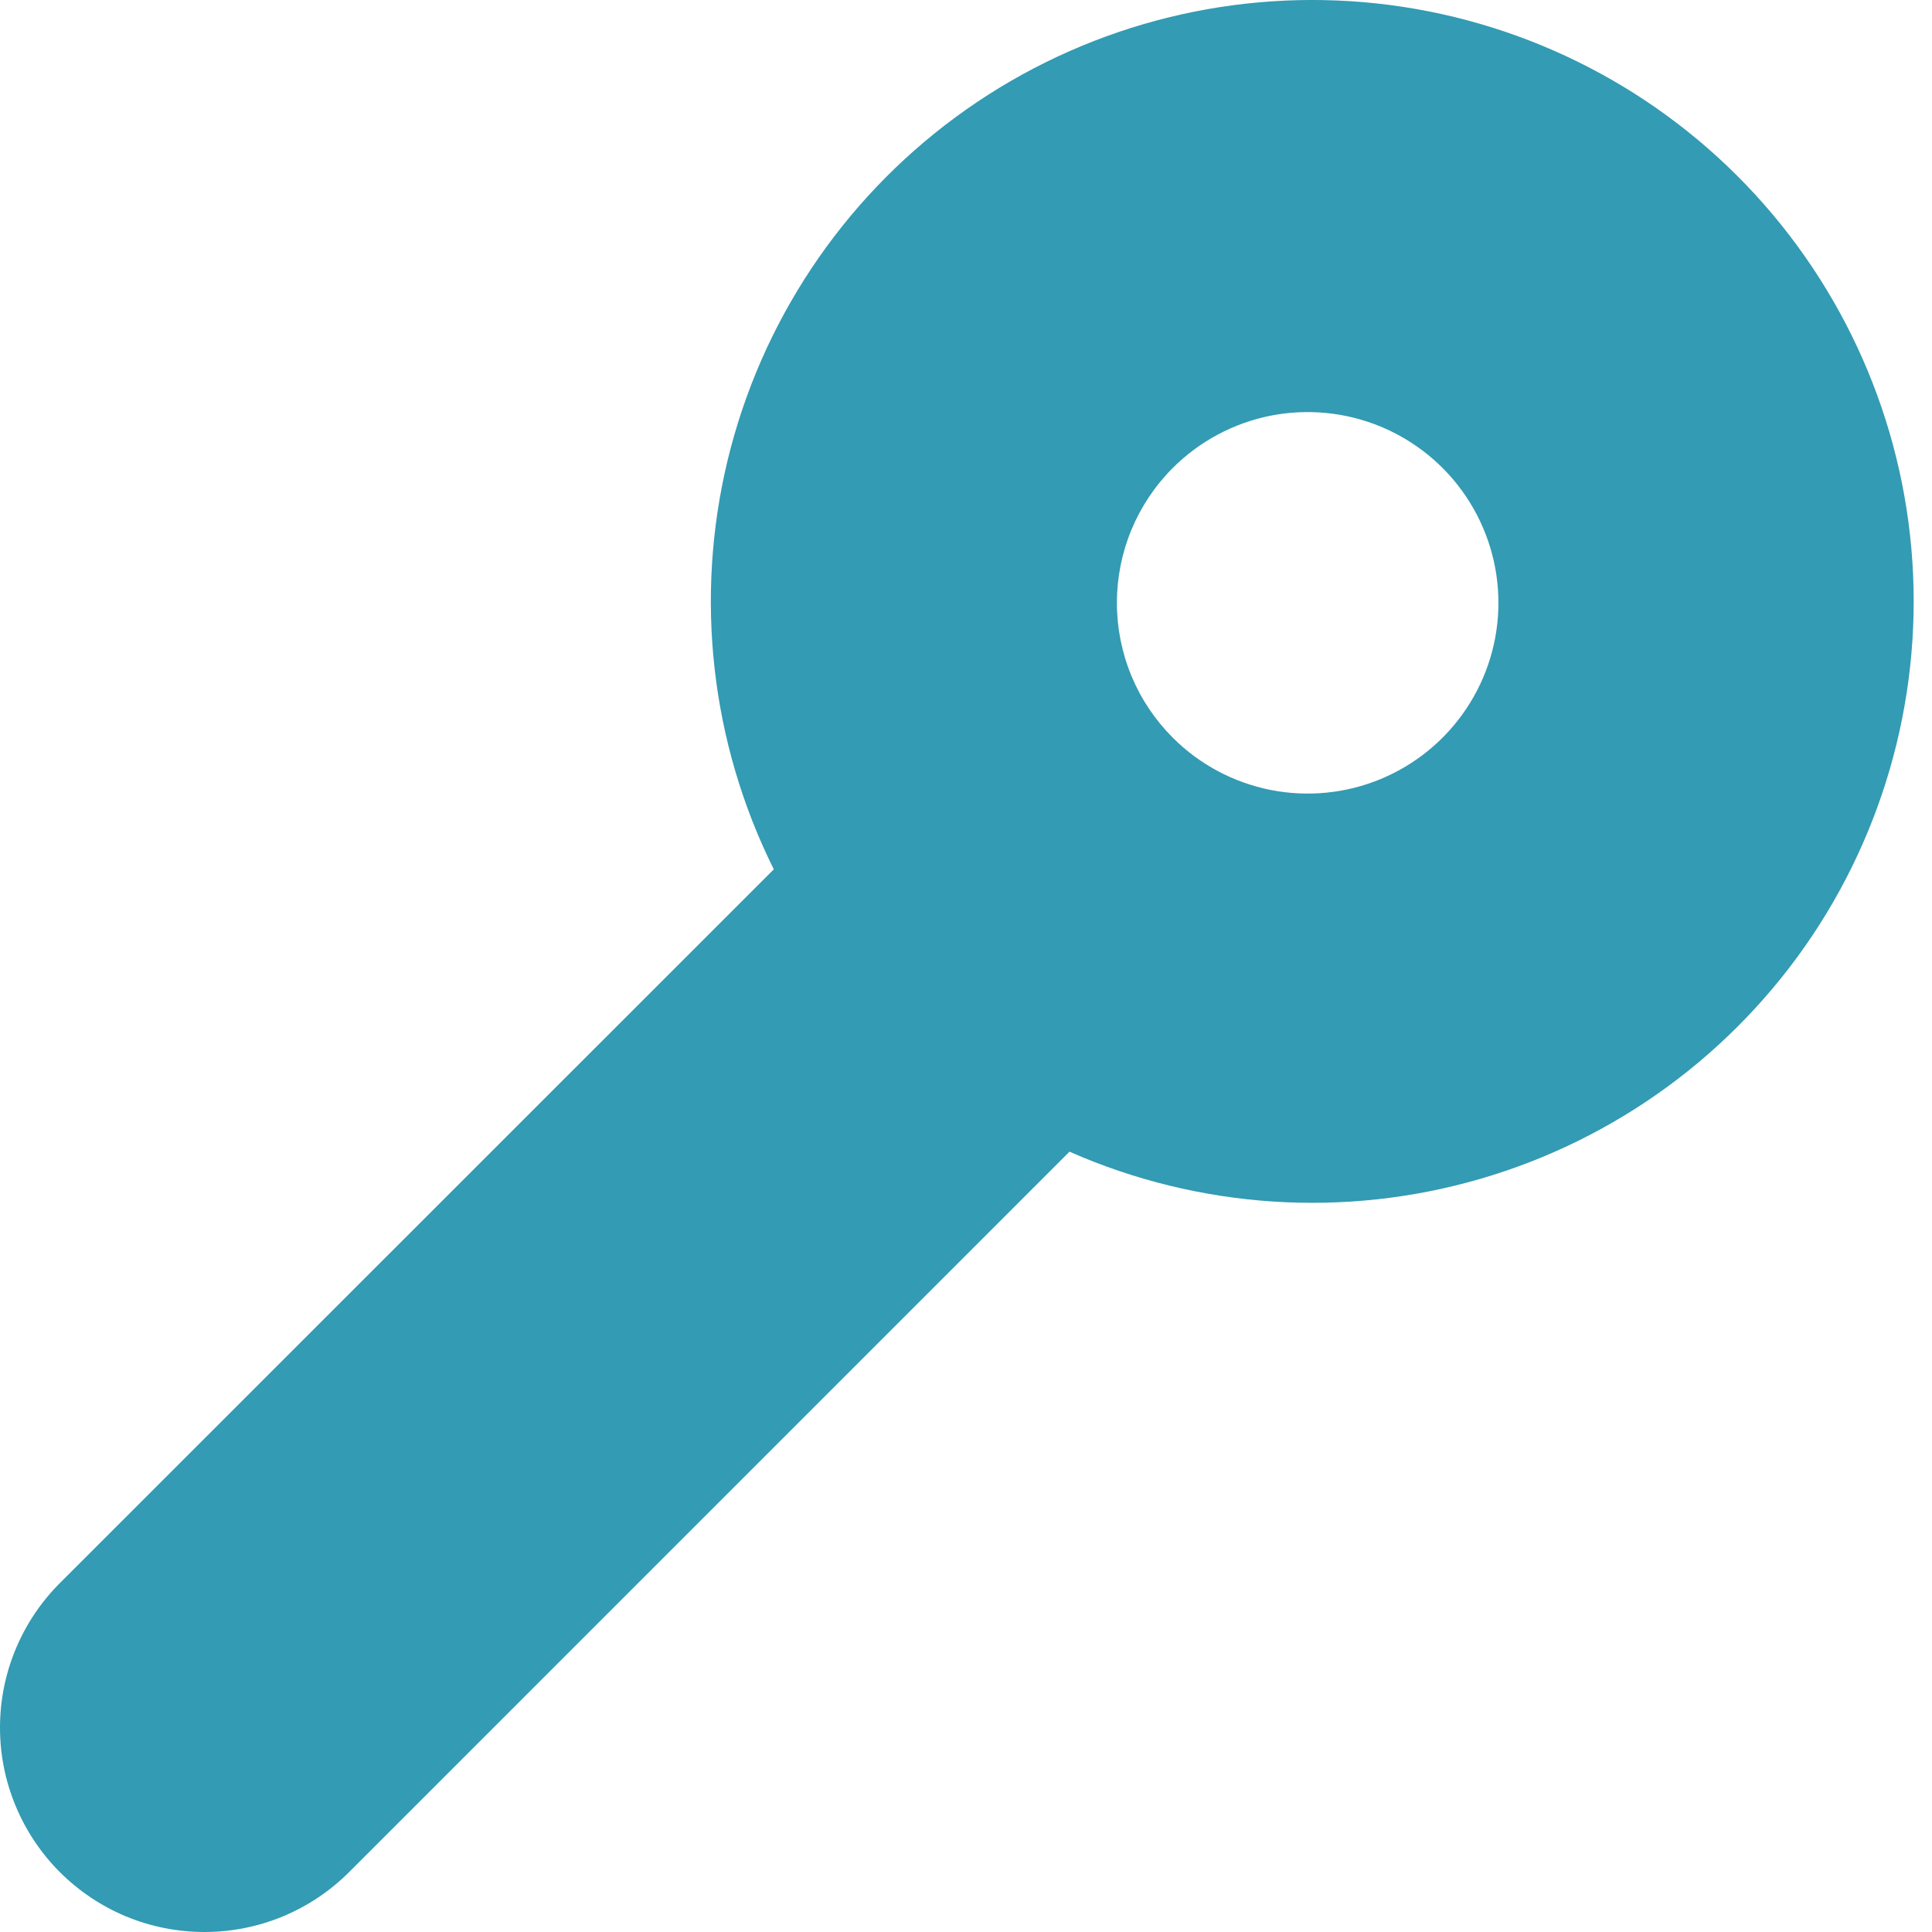
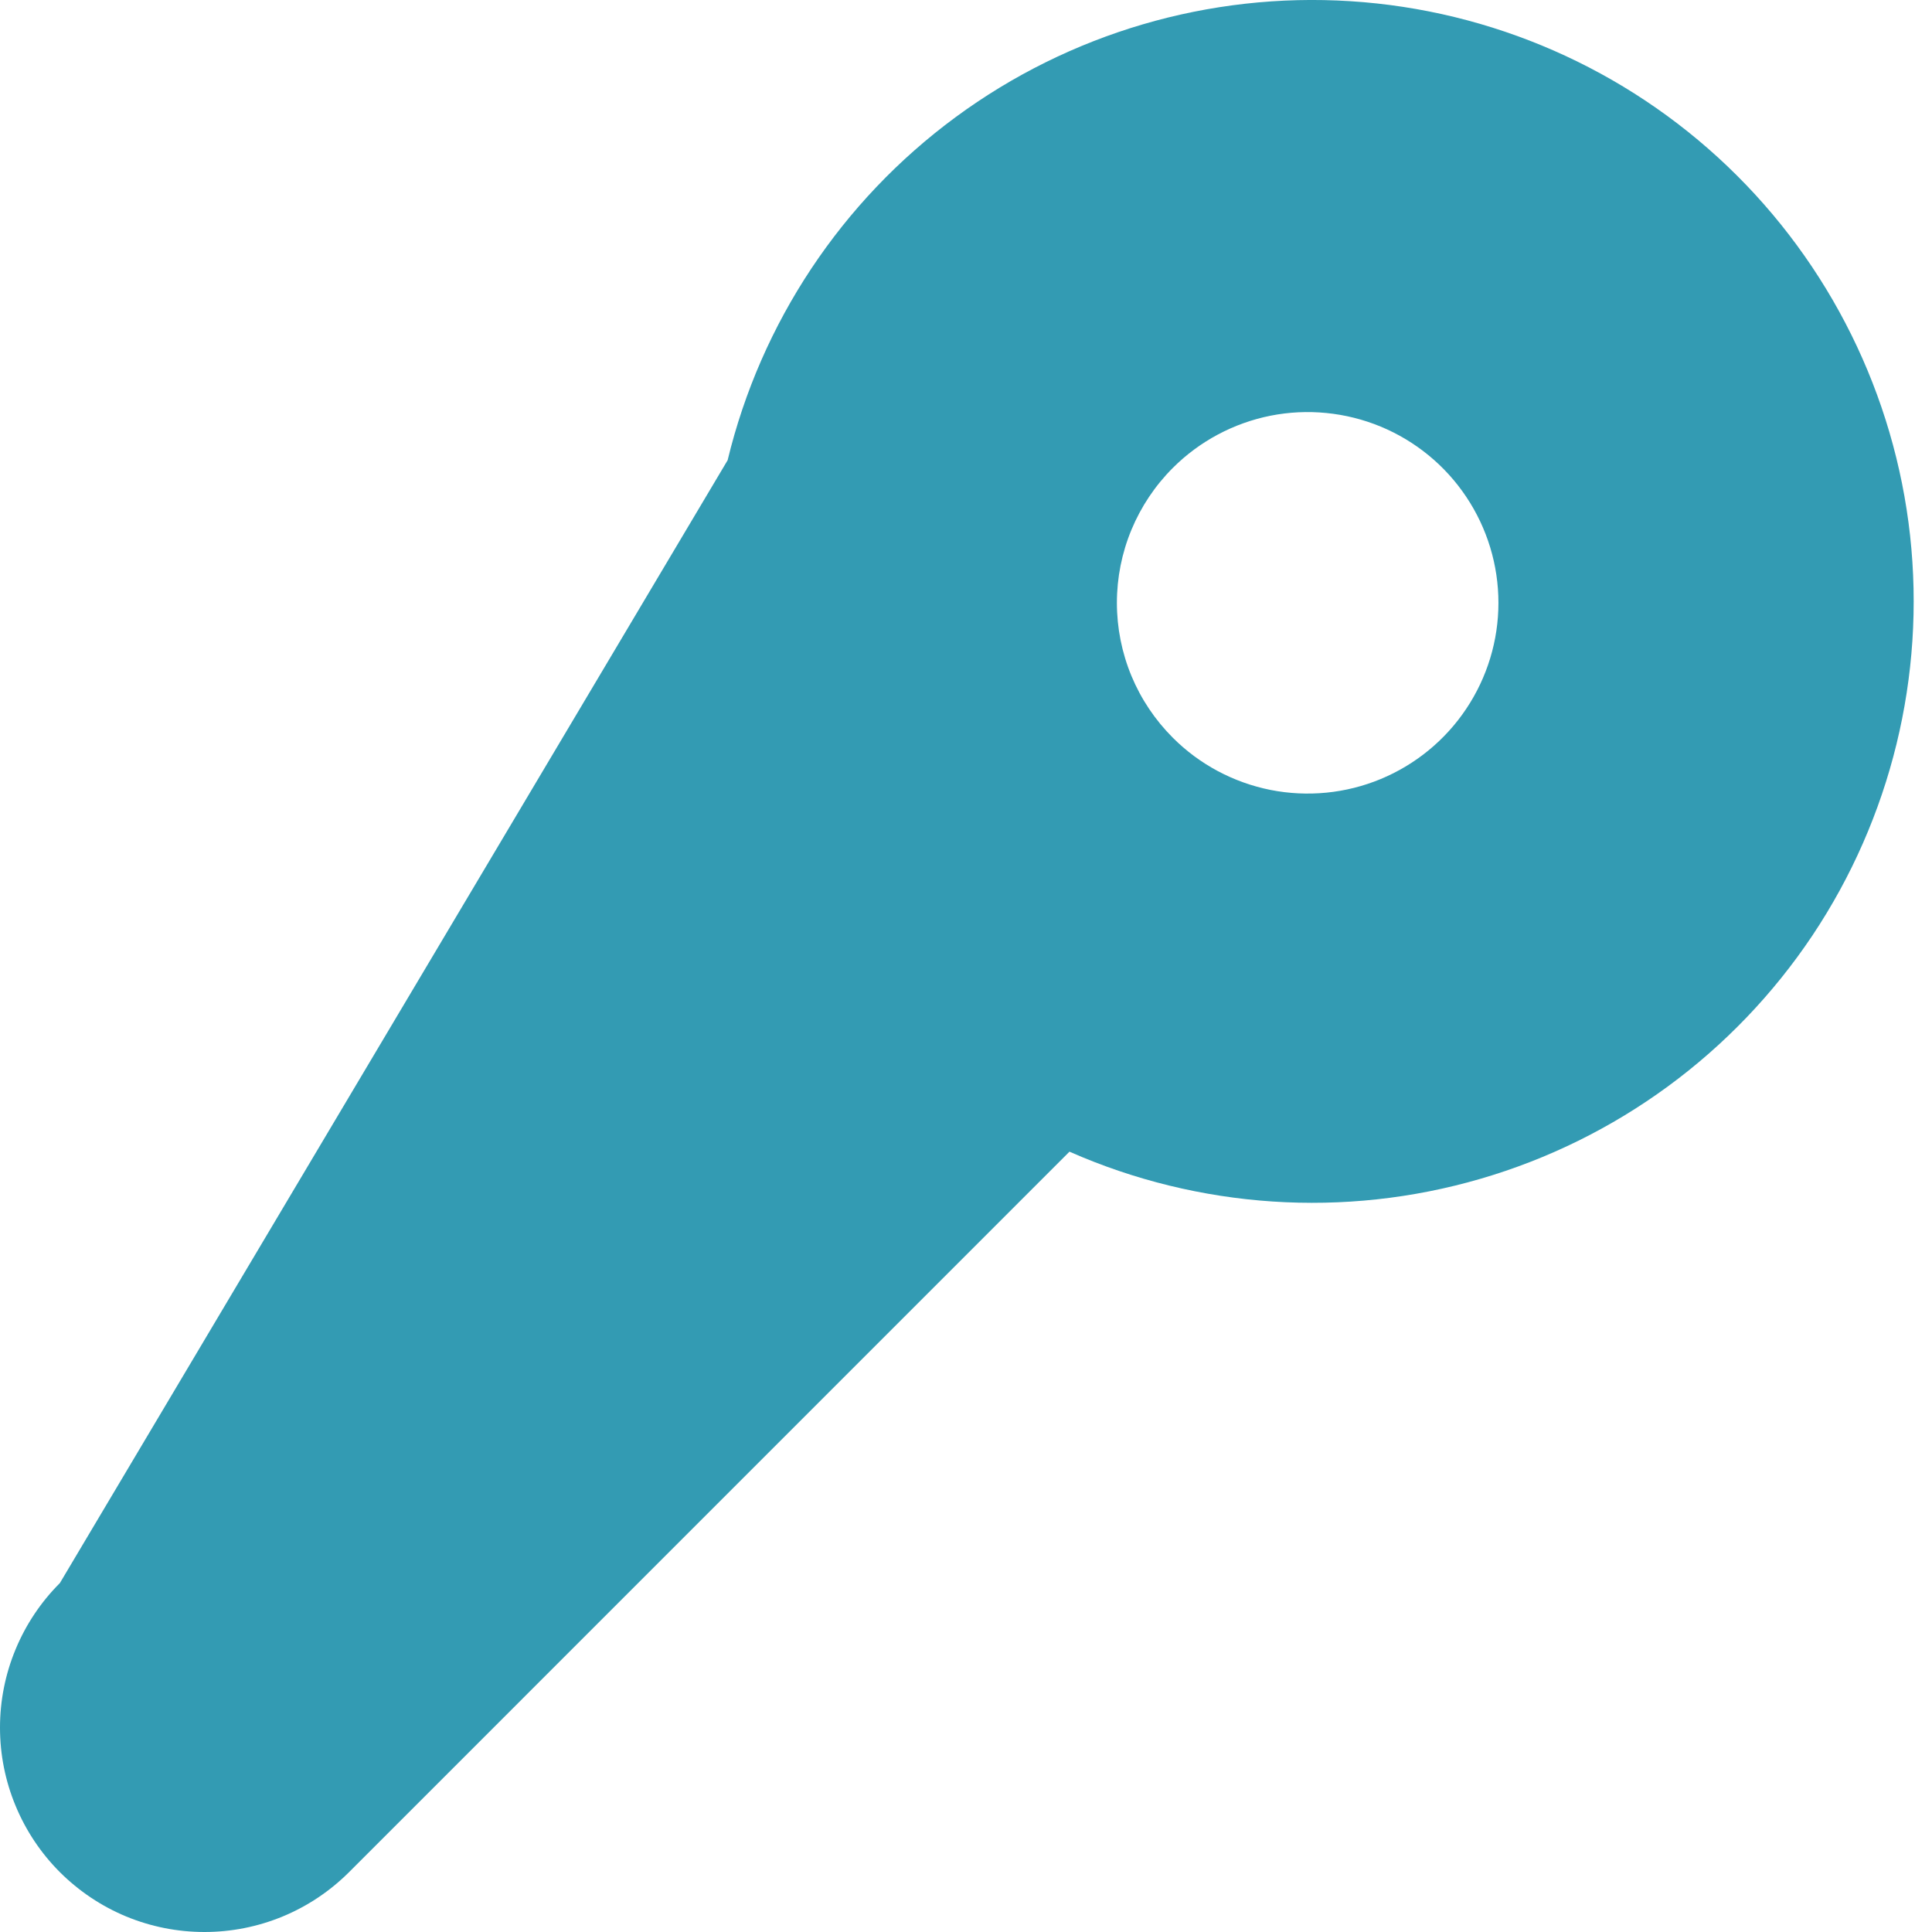
<svg xmlns="http://www.w3.org/2000/svg" width="29" height="29" viewBox="0 0 29 29" fill="none">
-   <path d="M0.899 23.762C0.614 24.047 0.388 24.385 0.234 24.757C0.079 25.13 0 25.529 0 25.932C0 26.335 0.079 26.733 0.234 27.106C0.388 27.478 0.614 27.817 0.899 28.102C1.184 28.386 1.522 28.613 1.894 28.767C2.266 28.921 2.666 29 3.069 29C3.472 29 3.871 28.921 4.243 28.767C4.616 28.613 4.954 28.386 5.239 28.102L16.053 17.287C17.997 18.144 20.181 18.289 22.22 17.695C24.259 17.102 26.024 15.808 27.205 14.042C28.384 12.275 28.903 10.15 28.671 8.038C28.438 5.927 27.468 3.965 25.932 2.498C24.396 1.031 22.391 0.153 20.271 0.018C18.151 -0.117 16.052 0.5 14.342 1.76C12.632 3.02 11.421 4.843 10.922 6.908C10.424 8.973 10.669 11.147 11.615 13.049L0.899 23.762ZM17.604 7.024C18.004 6.624 18.515 6.351 19.07 6.24C19.625 6.13 20.201 6.187 20.724 6.403C21.247 6.62 21.695 6.987 22.009 7.458C22.324 7.929 22.492 8.482 22.492 9.049C22.492 9.615 22.324 10.168 22.009 10.639C21.695 11.11 21.247 11.477 20.724 11.694C20.201 11.911 19.625 11.967 19.07 11.857C18.515 11.746 18.004 11.474 17.604 11.073C17.338 10.807 17.127 10.492 16.983 10.145C16.839 9.797 16.765 9.425 16.765 9.049C16.765 8.673 16.839 8.3 16.983 7.953C17.127 7.606 17.338 7.29 17.604 7.024Z" fill="#339BB3" />
+   <path d="M0.899 23.762C0.614 24.047 0.388 24.385 0.234 24.757C0.079 25.13 0 25.529 0 25.932C0 26.335 0.079 26.733 0.234 27.106C0.388 27.478 0.614 27.817 0.899 28.102C1.184 28.386 1.522 28.613 1.894 28.767C2.266 28.921 2.666 29 3.069 29C3.472 29 3.871 28.921 4.243 28.767C4.616 28.613 4.954 28.386 5.239 28.102L16.053 17.287C17.997 18.144 20.181 18.289 22.22 17.695C24.259 17.102 26.024 15.808 27.205 14.042C28.384 12.275 28.903 10.15 28.671 8.038C28.438 5.927 27.468 3.965 25.932 2.498C24.396 1.031 22.391 0.153 20.271 0.018C18.151 -0.117 16.052 0.5 14.342 1.76C12.632 3.02 11.421 4.843 10.922 6.908L0.899 23.762ZM17.604 7.024C18.004 6.624 18.515 6.351 19.07 6.24C19.625 6.13 20.201 6.187 20.724 6.403C21.247 6.62 21.695 6.987 22.009 7.458C22.324 7.929 22.492 8.482 22.492 9.049C22.492 9.615 22.324 10.168 22.009 10.639C21.695 11.11 21.247 11.477 20.724 11.694C20.201 11.911 19.625 11.967 19.07 11.857C18.515 11.746 18.004 11.474 17.604 11.073C17.338 10.807 17.127 10.492 16.983 10.145C16.839 9.797 16.765 9.425 16.765 9.049C16.765 8.673 16.839 8.3 16.983 7.953C17.127 7.606 17.338 7.29 17.604 7.024Z" fill="#339BB3" />
</svg>